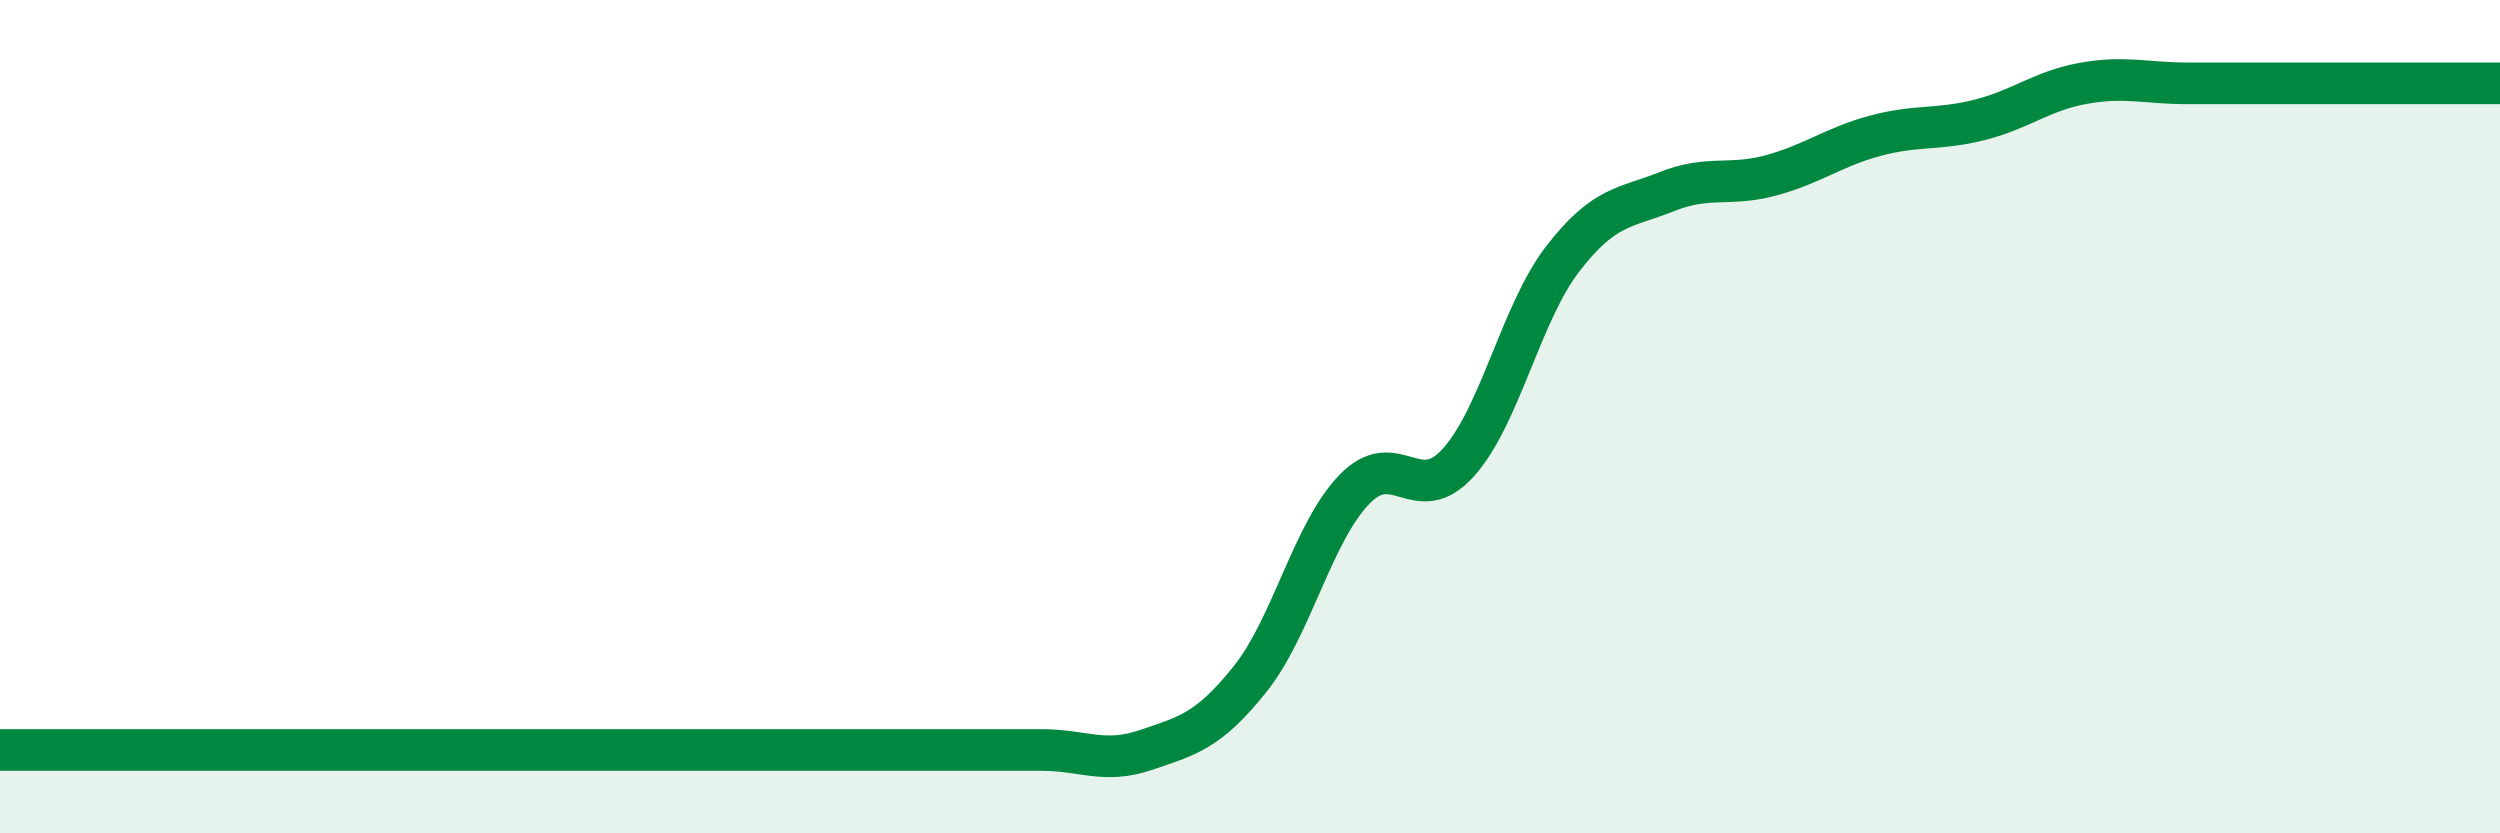
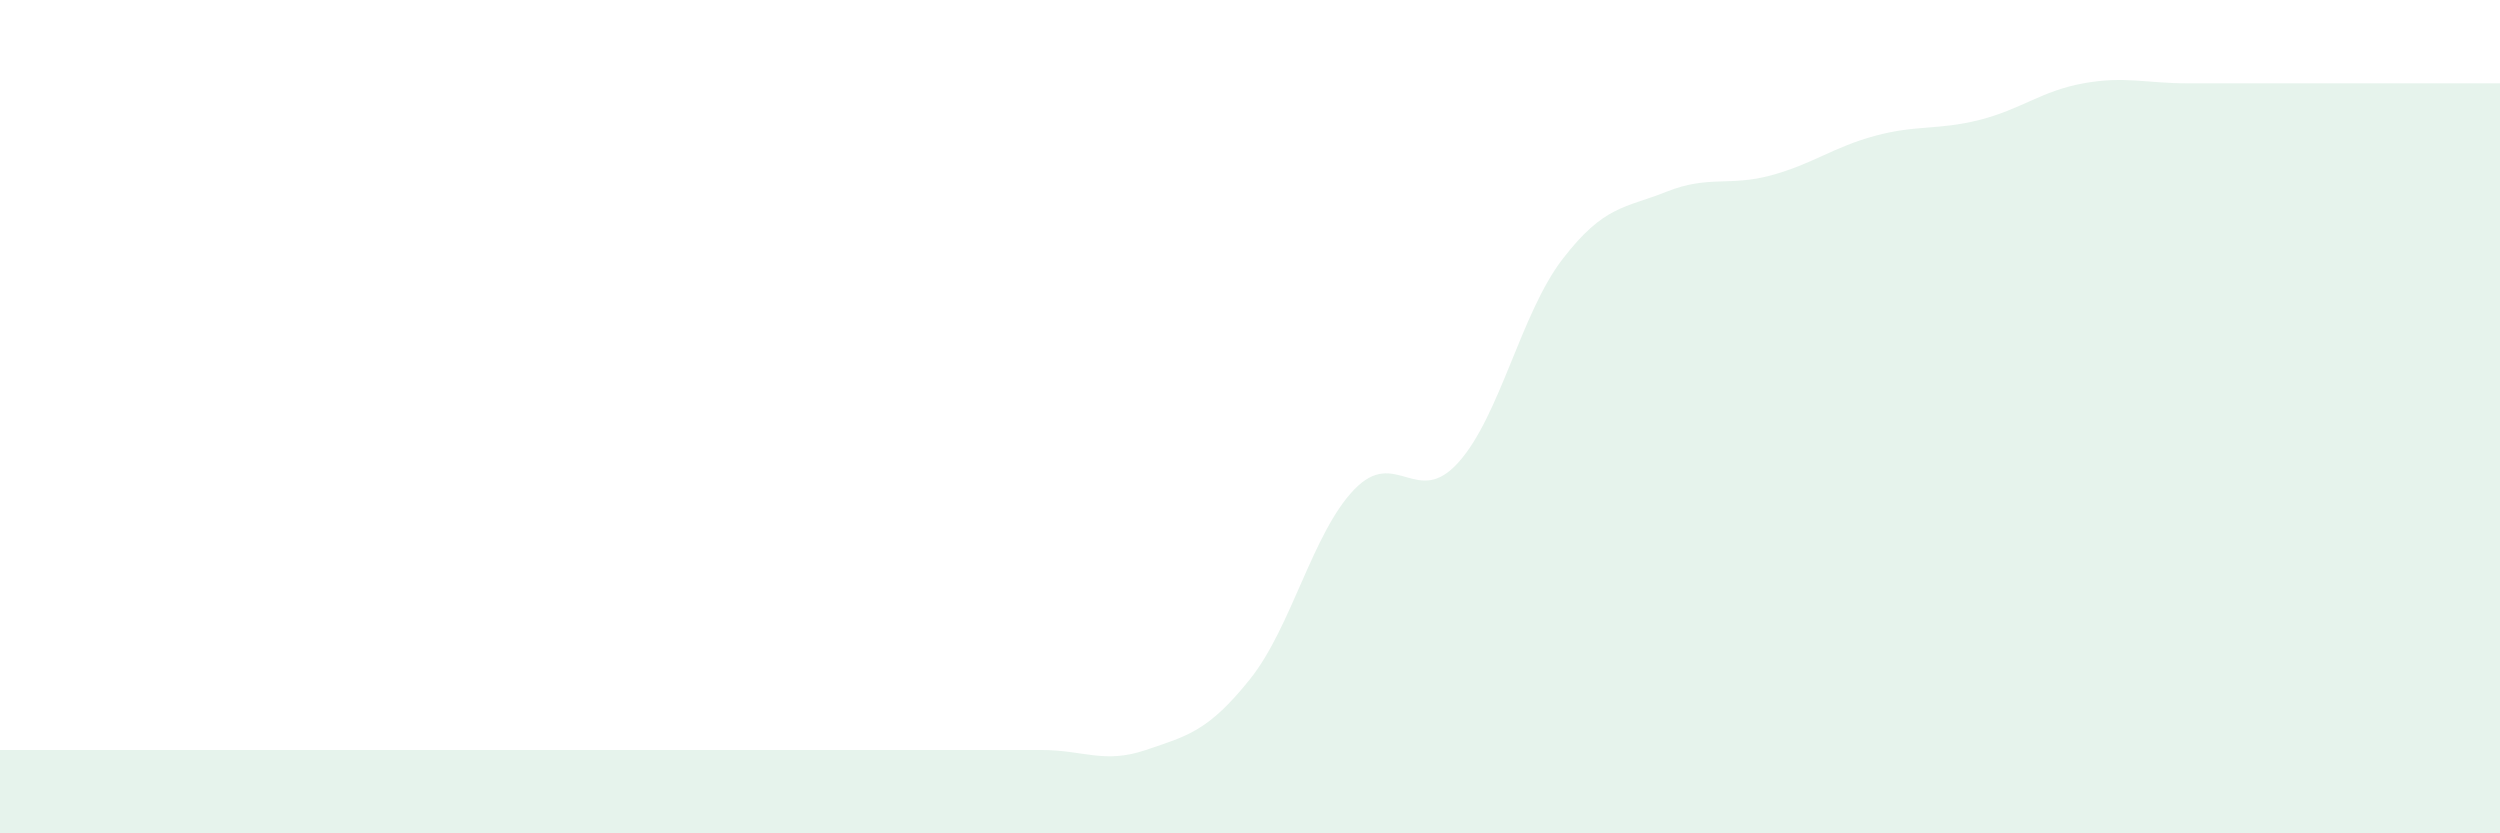
<svg xmlns="http://www.w3.org/2000/svg" width="60" height="20" viewBox="0 0 60 20">
  <path d="M 0,18 C 0.5,18 1.5,18 2.5,18 C 3.5,18 4,18 5,18 C 6,18 6.5,18 7.5,18 C 8.5,18 9,18 10,18 C 11,18 11.5,18 12.5,18 C 13.5,18 14,18 15,18 C 16,18 16.5,18 17.5,18 C 18.5,18 19,18 20,18 C 21,18 21.5,18 22.5,18 C 23.5,18 24,18 25,18 C 26,18 26.5,18.34 27.5,18 C 28.5,17.66 29,17.55 30,16.3 C 31,15.05 31.5,12.79 32.5,11.75 C 33.5,10.71 34,12.21 35,11.1 C 36,9.99 36.5,7.52 37.5,6.22 C 38.5,4.92 39,5 40,4.6 C 41,4.2 41.5,4.48 42.5,4.21 C 43.5,3.94 44,3.53 45,3.26 C 46,2.99 46.5,3.13 47.5,2.88 C 48.5,2.63 49,2.18 50,2 C 51,1.82 51.5,2 52.5,2 C 53.5,2 54,2 55,2 C 56,2 56.5,2 57.5,2 C 58.5,2 59.5,2 60,2L60 20L0 20Z" fill="#008740" opacity="0.1" stroke-linecap="round" stroke-linejoin="round" />
-   <path d="M 0,18 C 0.5,18 1.5,18 2.5,18 C 3.5,18 4,18 5,18 C 6,18 6.5,18 7.5,18 C 8.5,18 9,18 10,18 C 11,18 11.5,18 12.5,18 C 13.5,18 14,18 15,18 C 16,18 16.5,18 17.5,18 C 18.5,18 19,18 20,18 C 21,18 21.5,18 22.5,18 C 23.5,18 24,18 25,18 C 26,18 26.5,18.34 27.5,18 C 28.5,17.66 29,17.55 30,16.3 C 31,15.05 31.5,12.79 32.5,11.75 C 33.5,10.71 34,12.21 35,11.1 C 36,9.99 36.5,7.52 37.5,6.22 C 38.5,4.92 39,5 40,4.6 C 41,4.2 41.5,4.48 42.5,4.21 C 43.5,3.94 44,3.53 45,3.26 C 46,2.99 46.5,3.13 47.5,2.88 C 48.5,2.63 49,2.18 50,2 C 51,1.82 51.5,2 52.5,2 C 53.5,2 54,2 55,2 C 56,2 56.5,2 57.5,2 C 58.5,2 59.5,2 60,2" stroke="#008740" stroke-width="1" fill="none" stroke-linecap="round" stroke-linejoin="round" />
</svg>